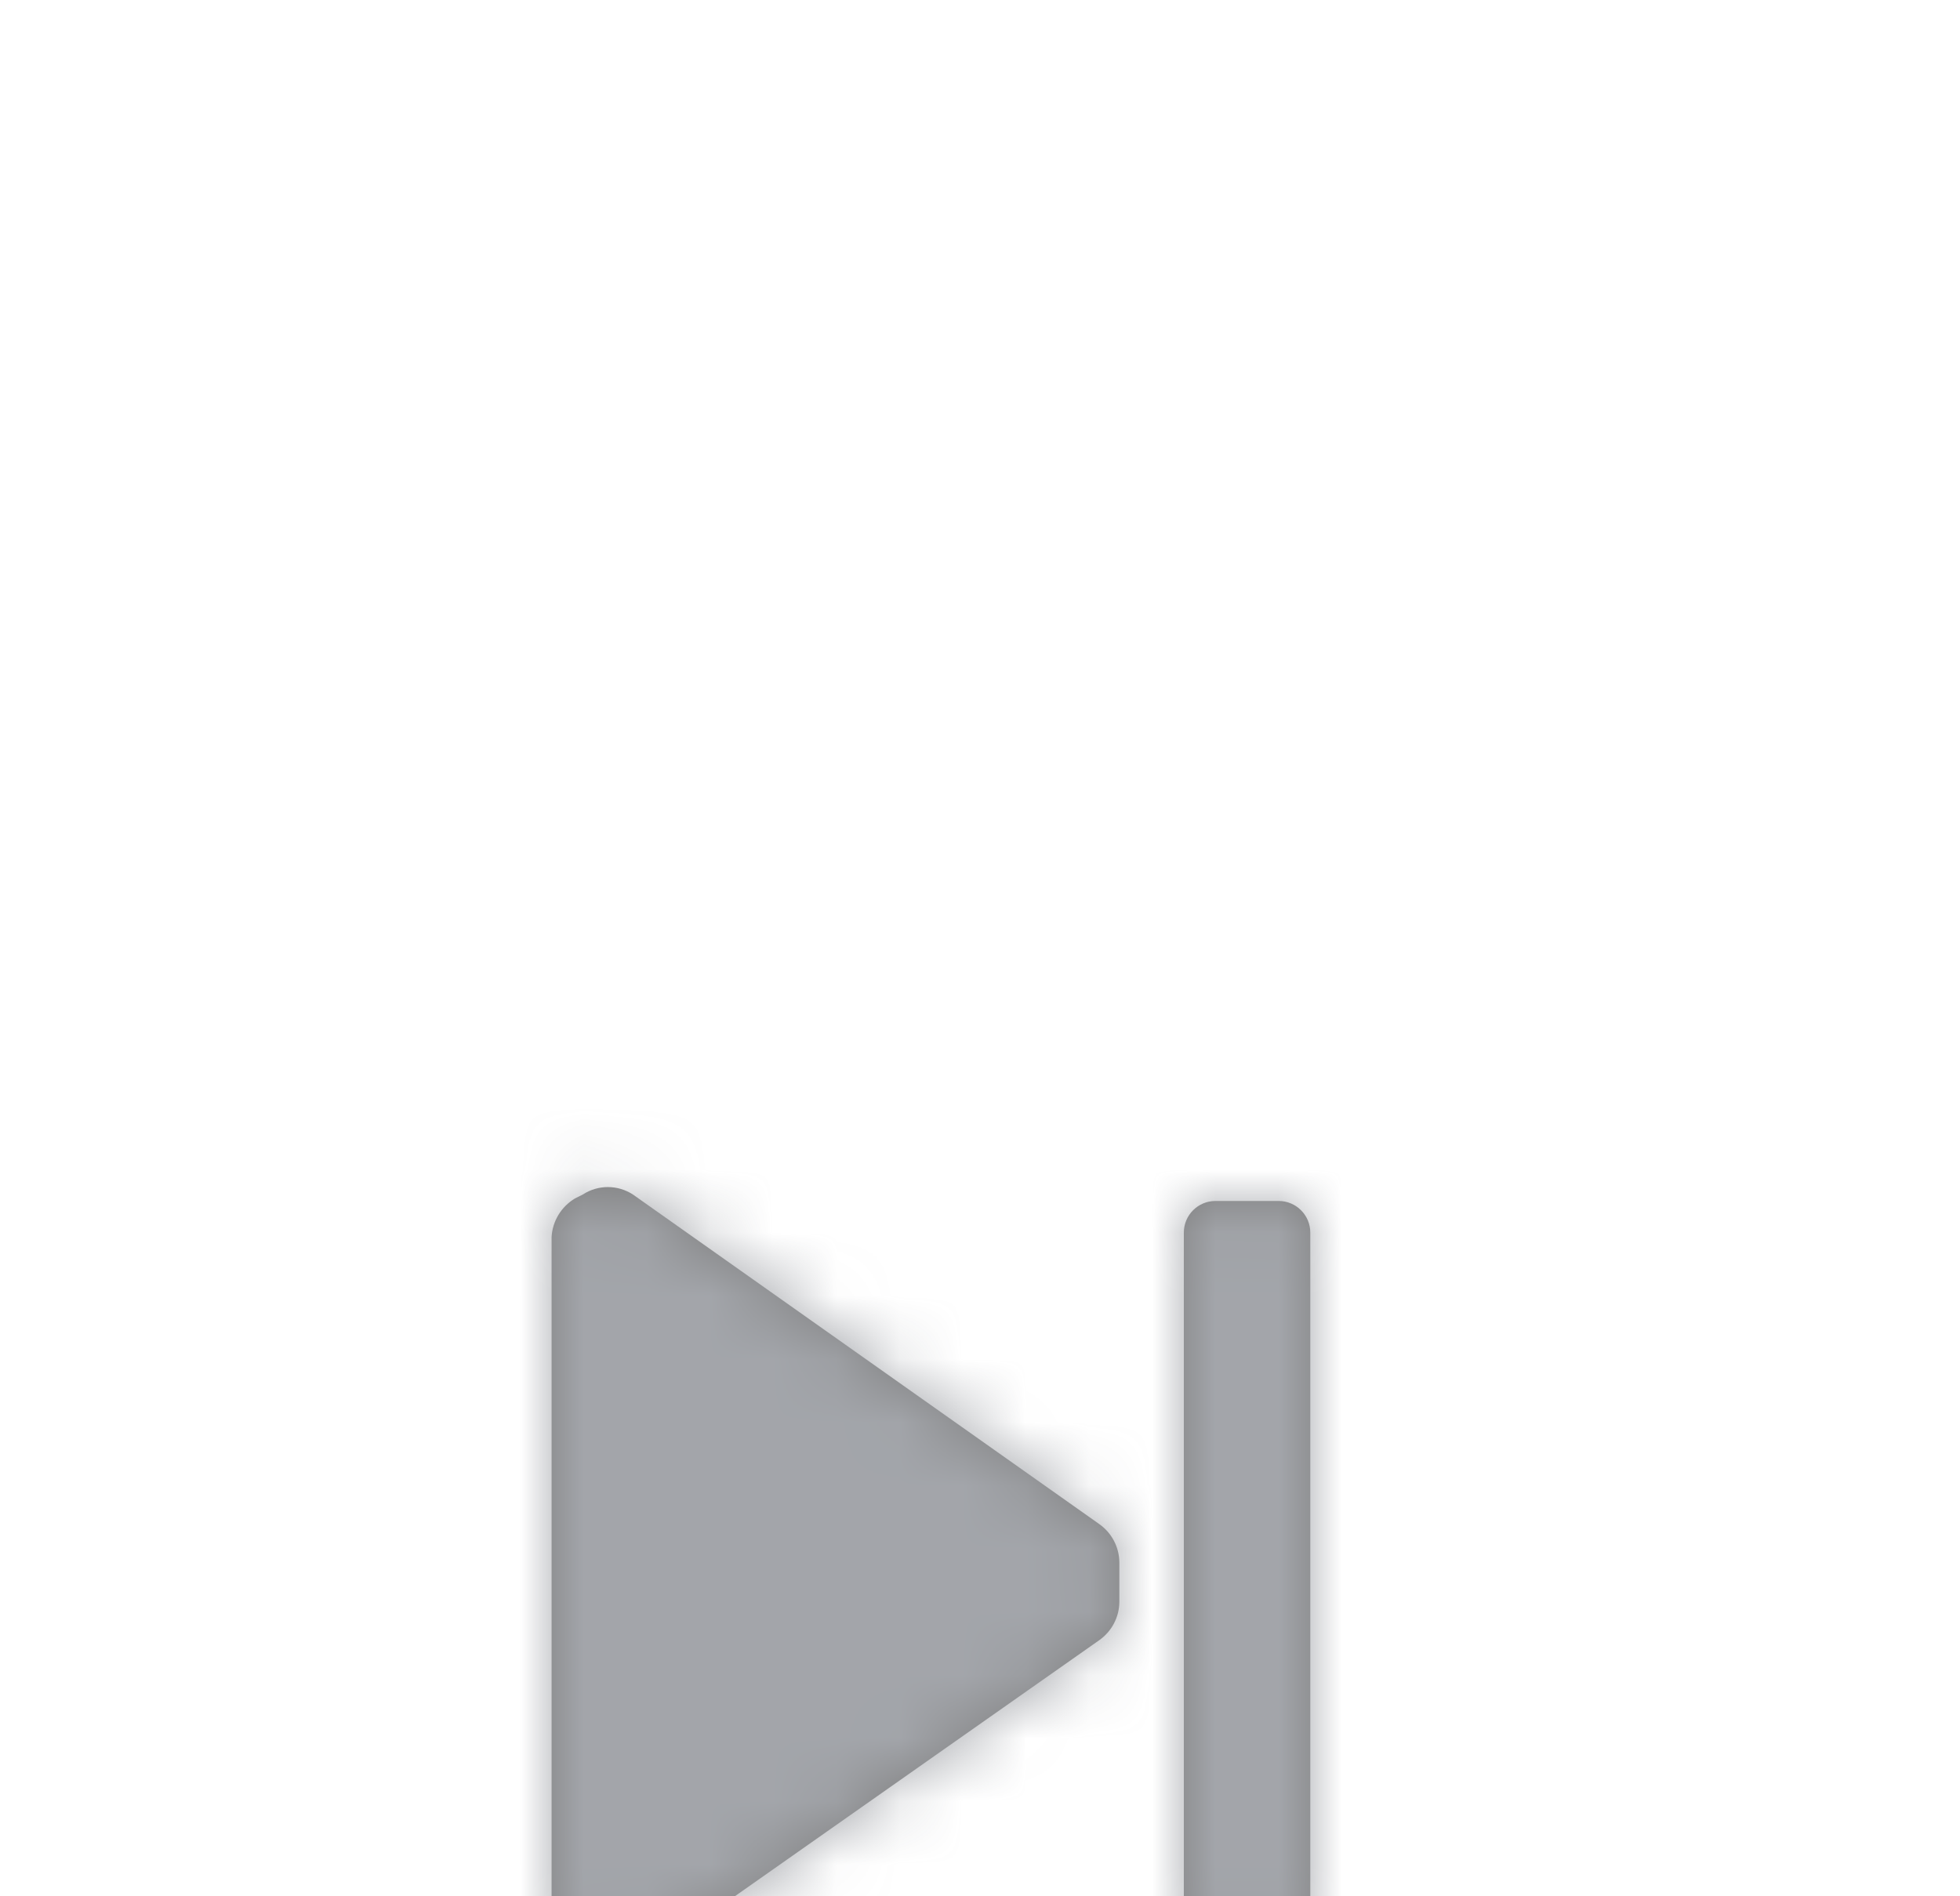
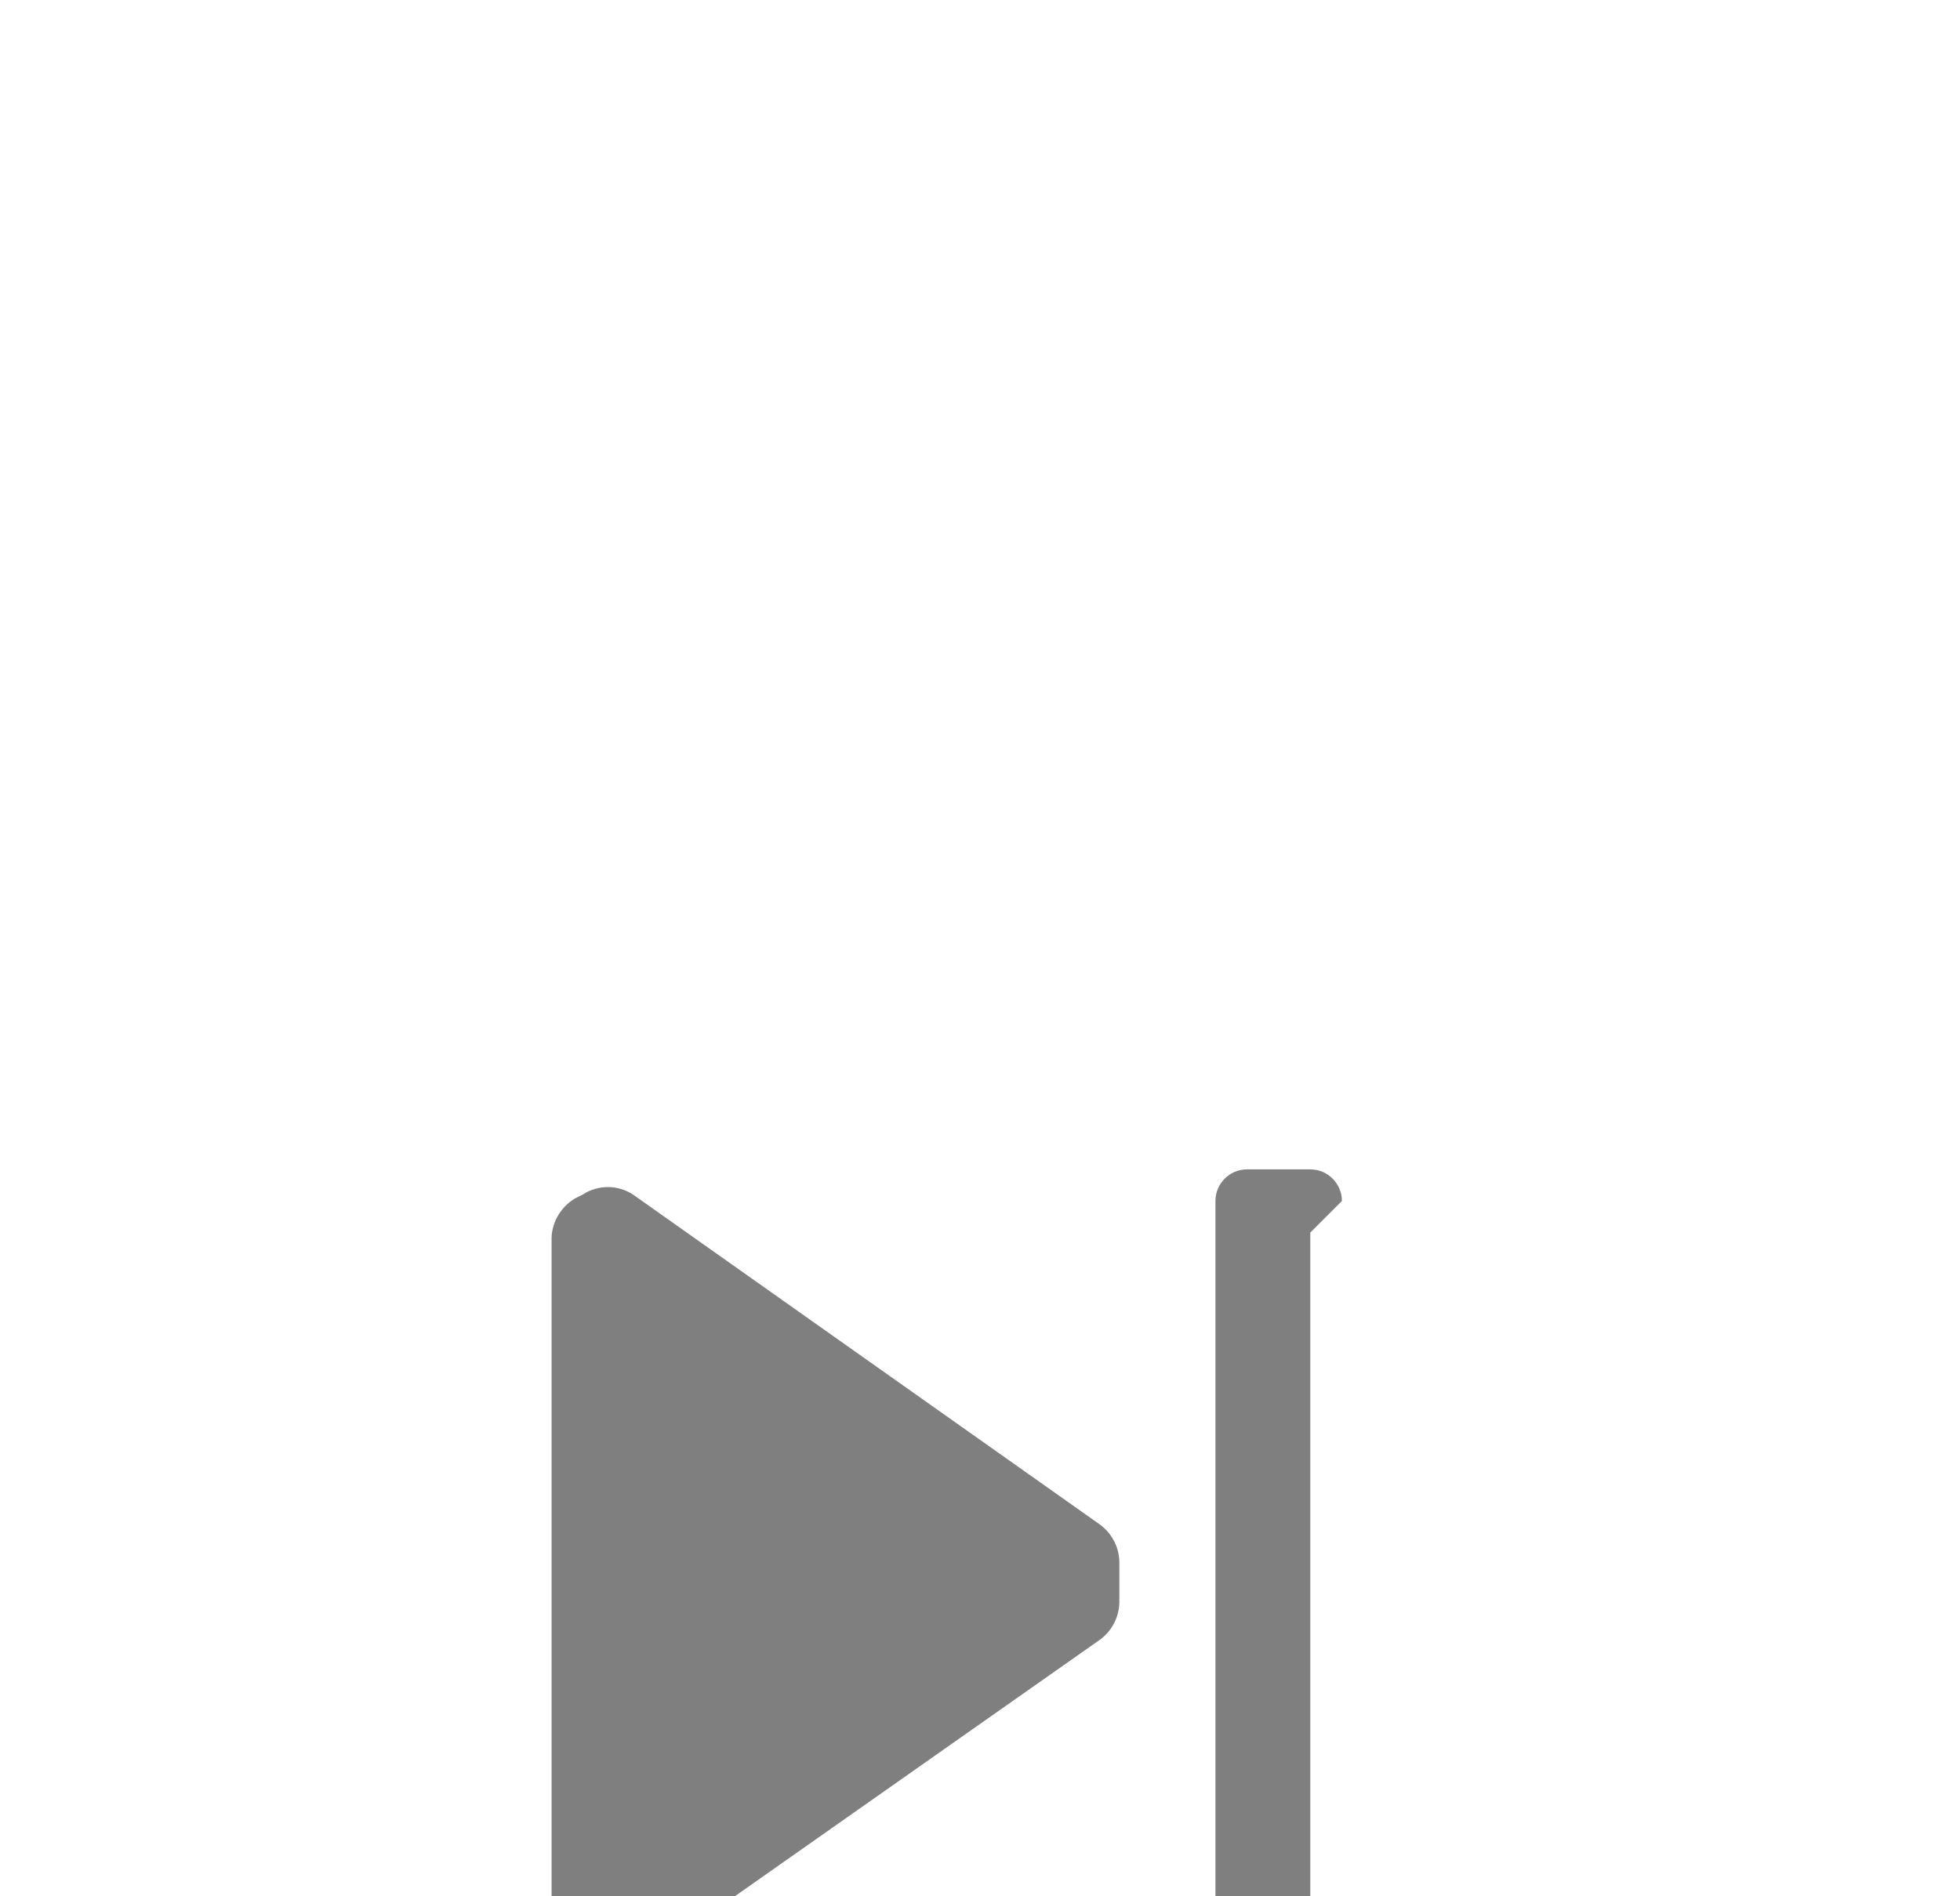
<svg xmlns="http://www.w3.org/2000/svg" xmlns:xlink="http://www.w3.org/1999/xlink" width="31" height="30" viewBox="0 0 31 30">
  <defs>
    <filter id="cgcbjrud4a" width="145.5%" height="132.4%" x="-22.7%" y="-16.2%" filterUnits="objectBoundingBox">
      <feOffset dy="10" in="SourceAlpha" result="shadowOffsetOuter1" />
      <feGaussianBlur in="shadowOffsetOuter1" result="shadowBlurOuter1" stdDeviation="10" />
      <feColorMatrix in="shadowBlurOuter1" result="shadowMatrixOuter1" values="0 0 0 0 0 0 0 0 0 0 0 0 0 0 0 0 0 0 0.029 0" />
      <feMerge>
        <feMergeNode in="shadowMatrixOuter1" />
        <feMergeNode in="SourceGraphic" />
      </feMerge>
    </filter>
-     <path id="djspqkmsxb" d="M20 9.5v11c0 .276-.224.5-.5.5h-1c-.276 0-.5-.224-.5-.5v-11c0-.276.224-.5.5-.5h1c.276 0 .5.224.5.5zM9.29 8.9c-.243-.16-.557-.16-.8 0l-.12.06c-.217.13-.356.358-.37.61v10.85c.003.266.143.512.37.65l.12.06c.244.154.556.154.8 0l7.37-5.18c.2-.14.319-.367.32-.61v-.62c-.001-.243-.12-.47-.32-.61L9.29 8.9z" />
+     <path id="djspqkmsxb" d="M20 9.5v11h-1c-.276 0-.5-.224-.5-.5v-11c0-.276.224-.5.5-.5h1c.276 0 .5.224.5.5zM9.29 8.9c-.243-.16-.557-.16-.8 0l-.12.06c-.217.13-.356.358-.37.61v10.85c.003.266.143.512.37.65l.12.06c.244.154.556.154.8 0l7.37-5.18c.2-.14.319-.367.32-.61v-.62c-.001-.243-.12-.47-.32-.61L9.29 8.9z" />
  </defs>
  <g fill="none" fill-rule="evenodd" opacity=".5">
    <g>
      <g filter="url(#cgcbjrud4a)" transform="translate(-704 -817) translate(530 529)">
        <g transform="translate(174.724 288)">
          <mask id="w1ybjcpgfc" fill="#fff">
            <use xlink:href="#djspqkmsxb" />
          </mask>
          <use fill="#000" fill-rule="nonzero" xlink:href="#djspqkmsxb" />
          <g fill="#474C56" mask="url(#w1ybjcpgfc)">
-             <path d="M0 0H26V26H0z" transform="translate(2 2)" />
-           </g>
+             </g>
        </g>
      </g>
    </g>
  </g>
</svg>